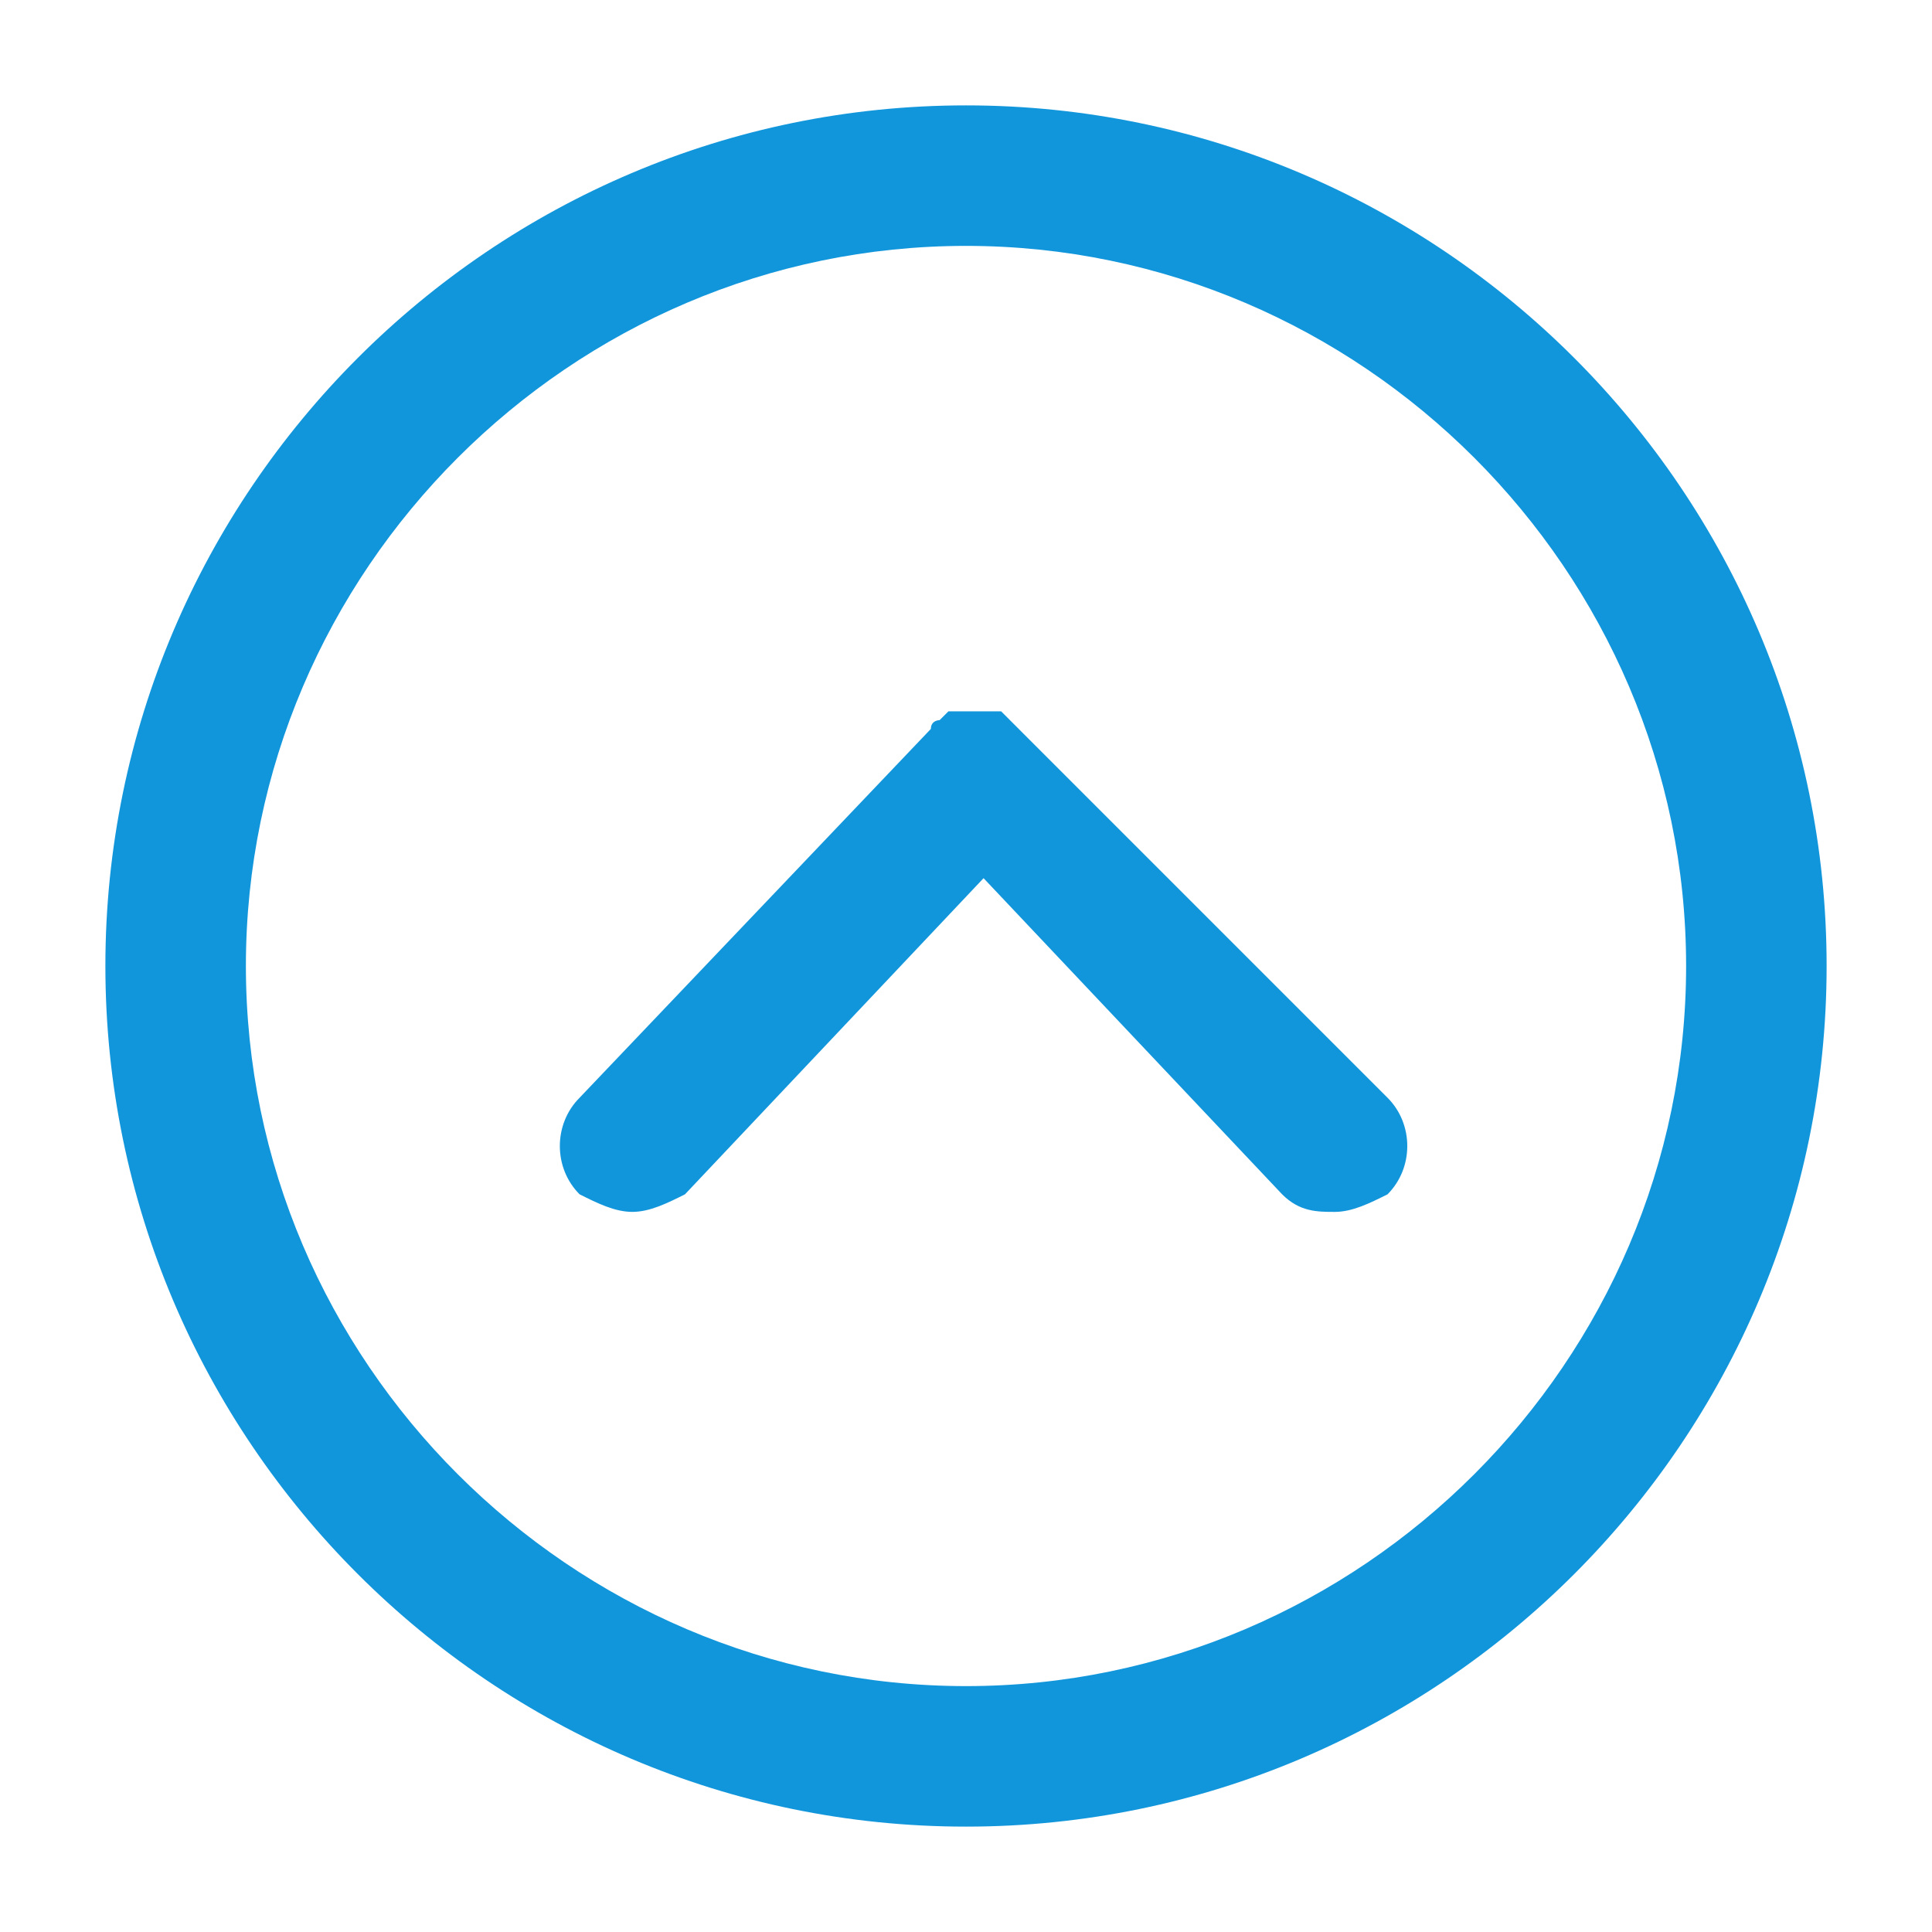
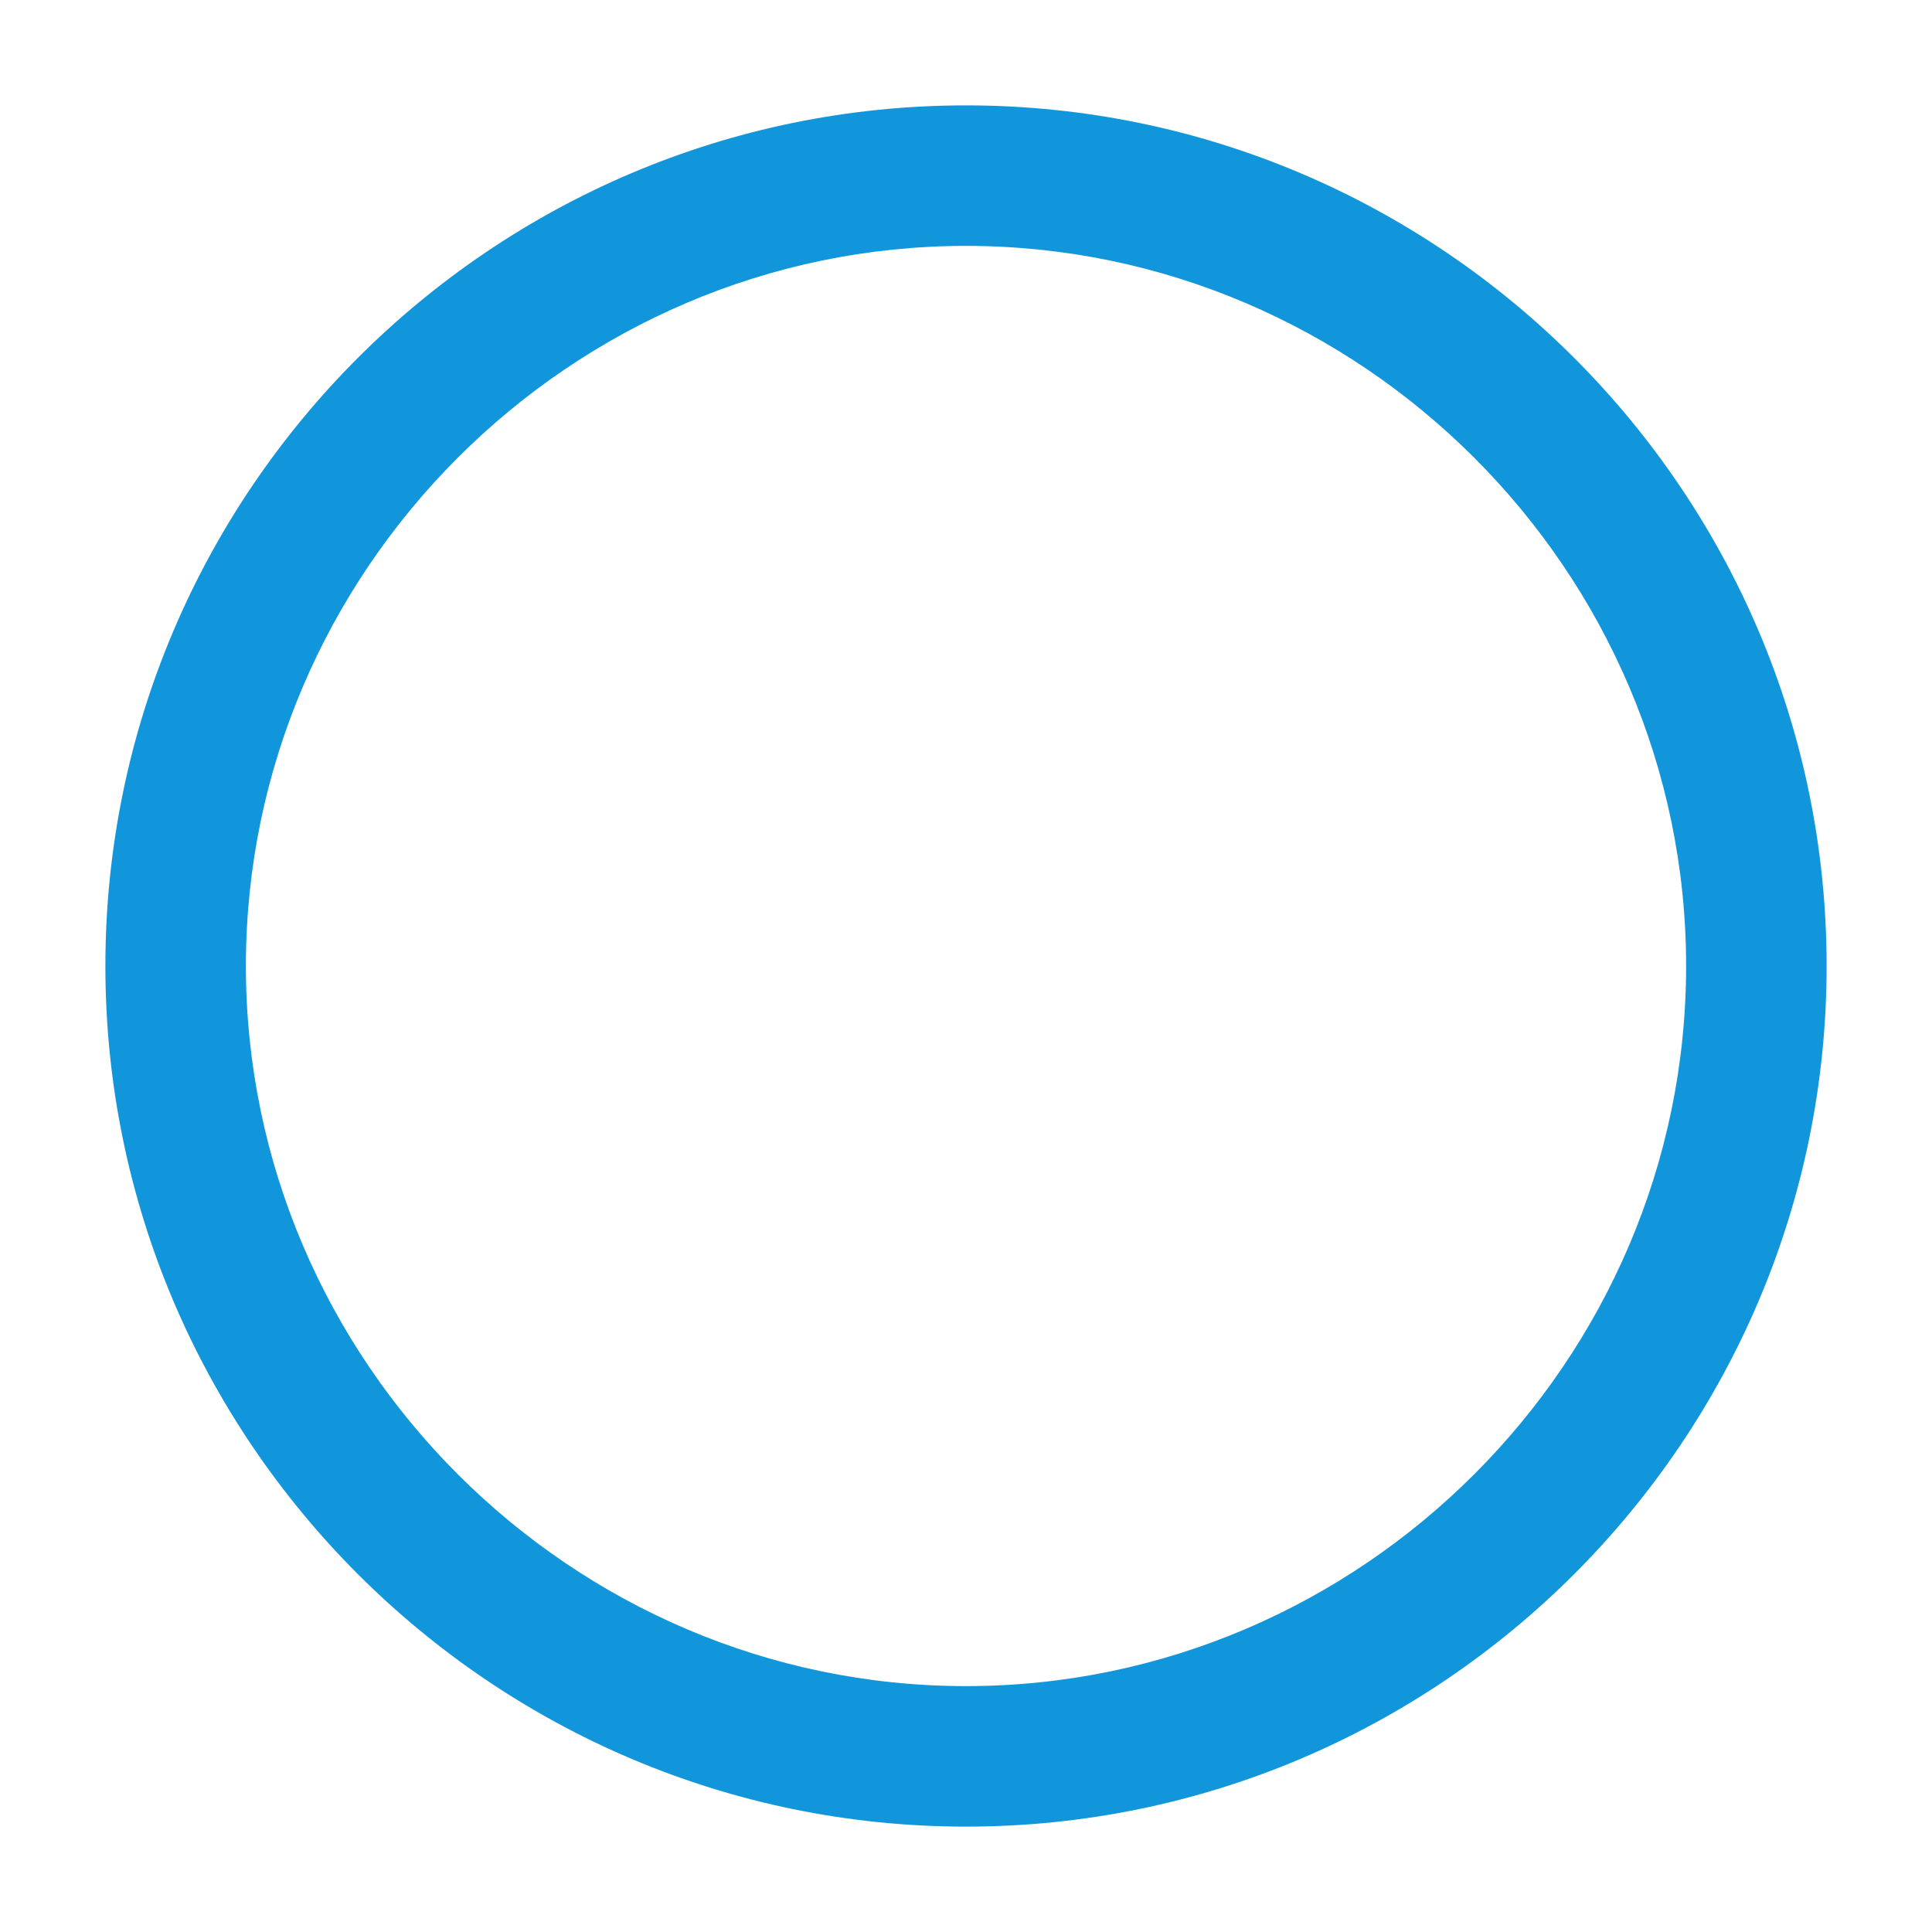
<svg xmlns="http://www.w3.org/2000/svg" t="1657766074005" class="icon" viewBox="0 0 1024 1024" version="1.1" p-id="3254" width="200" height="200">
  <defs>
    <style type="text/css" />
  </defs>
-   <path d="M539.927 386.327l-4.655-4.655-4.655-4.655h-9.309-4.655H502.691l-4.655 4.655s-4.655 0-4.655 4.655l-186.182 195.491c-13.964 13.964-13.964 37.236 0 51.2 9.309 4.655 18.618 9.309 27.927 9.309 9.309 0 18.618-4.655 27.927-9.309l158.255-167.564 158.255 167.564c9.309 9.309 18.618 9.309 27.927 9.309 9.309 0 18.618-4.655 27.927-9.309 13.964-13.964 13.964-37.236 0-51.2l-195.491-195.491z" p-id="3255" fill="#1296db" />
  <path d="M512 55.855c-251.345 0-456.145 204.8-456.145 456.145s204.8 456.145 456.145 456.145 456.145-204.8 456.145-456.145-204.8-456.145-456.145-456.145z m0 837.818c-209.455 0-381.673-172.218-381.673-381.673s172.218-381.673 381.673-381.673 381.673 172.218 381.673 381.673-172.218 381.673-381.673 381.673z" p-id="3256" fill="#1296db" />
</svg>